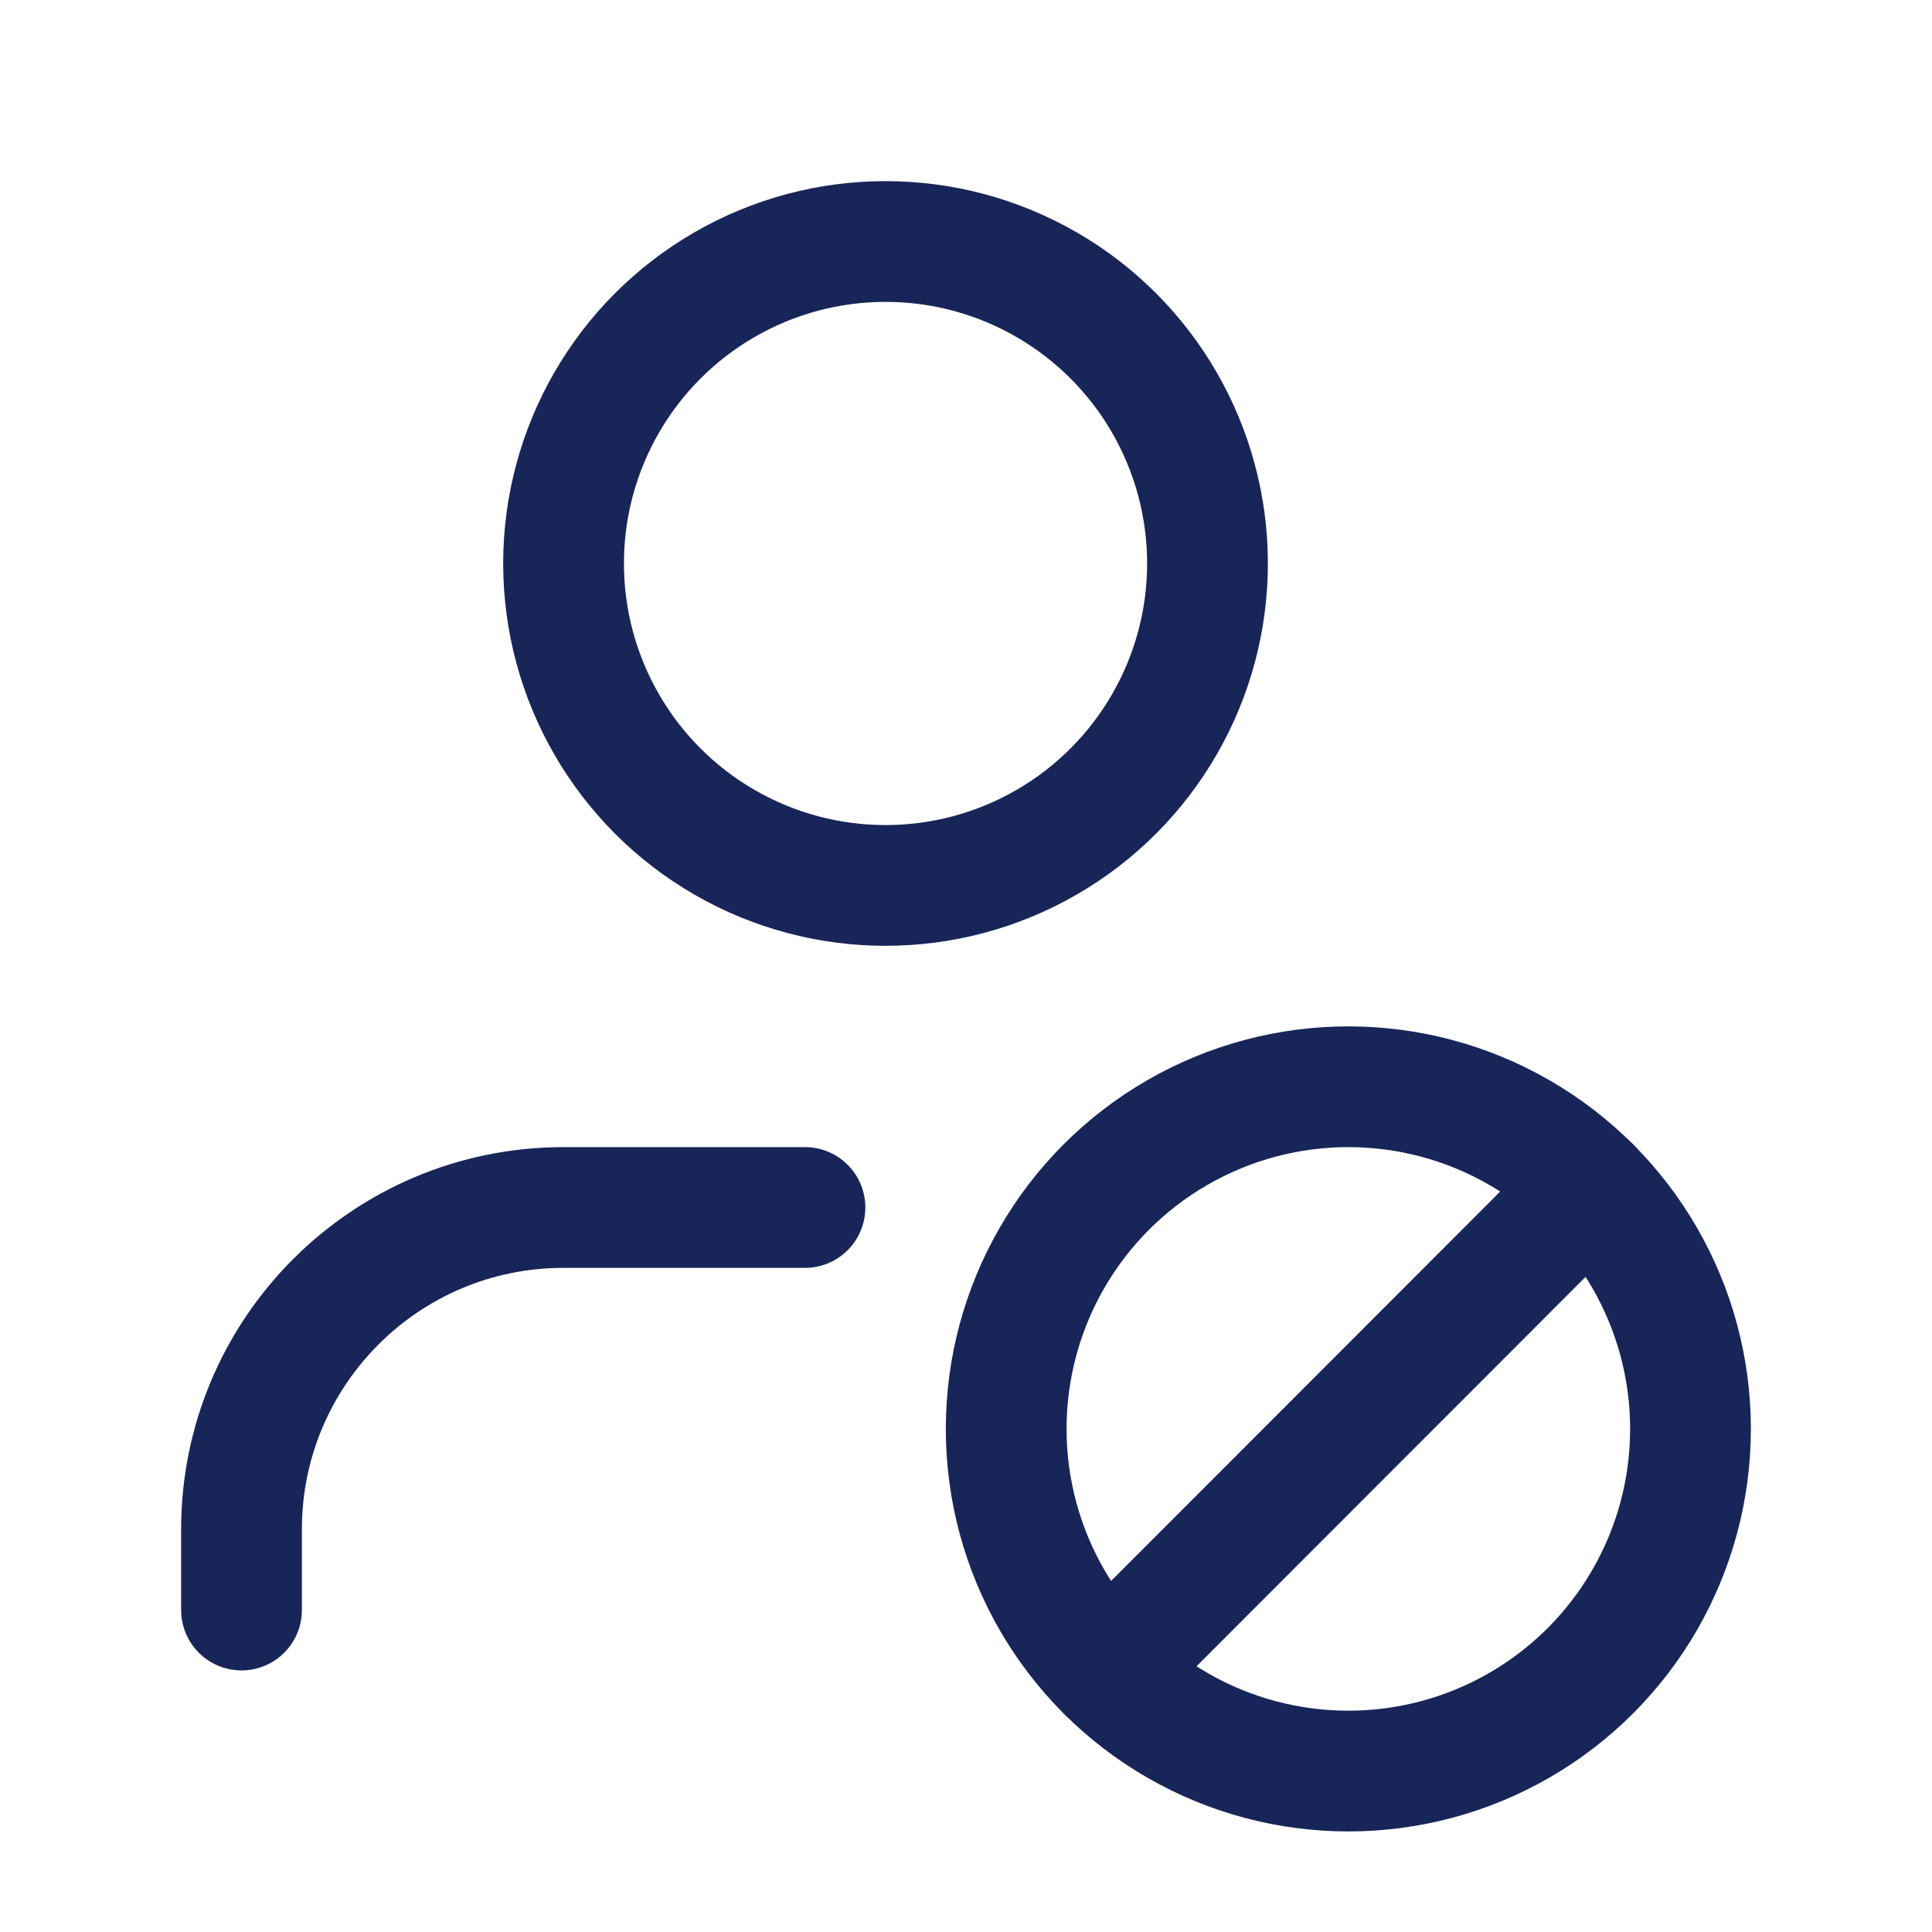
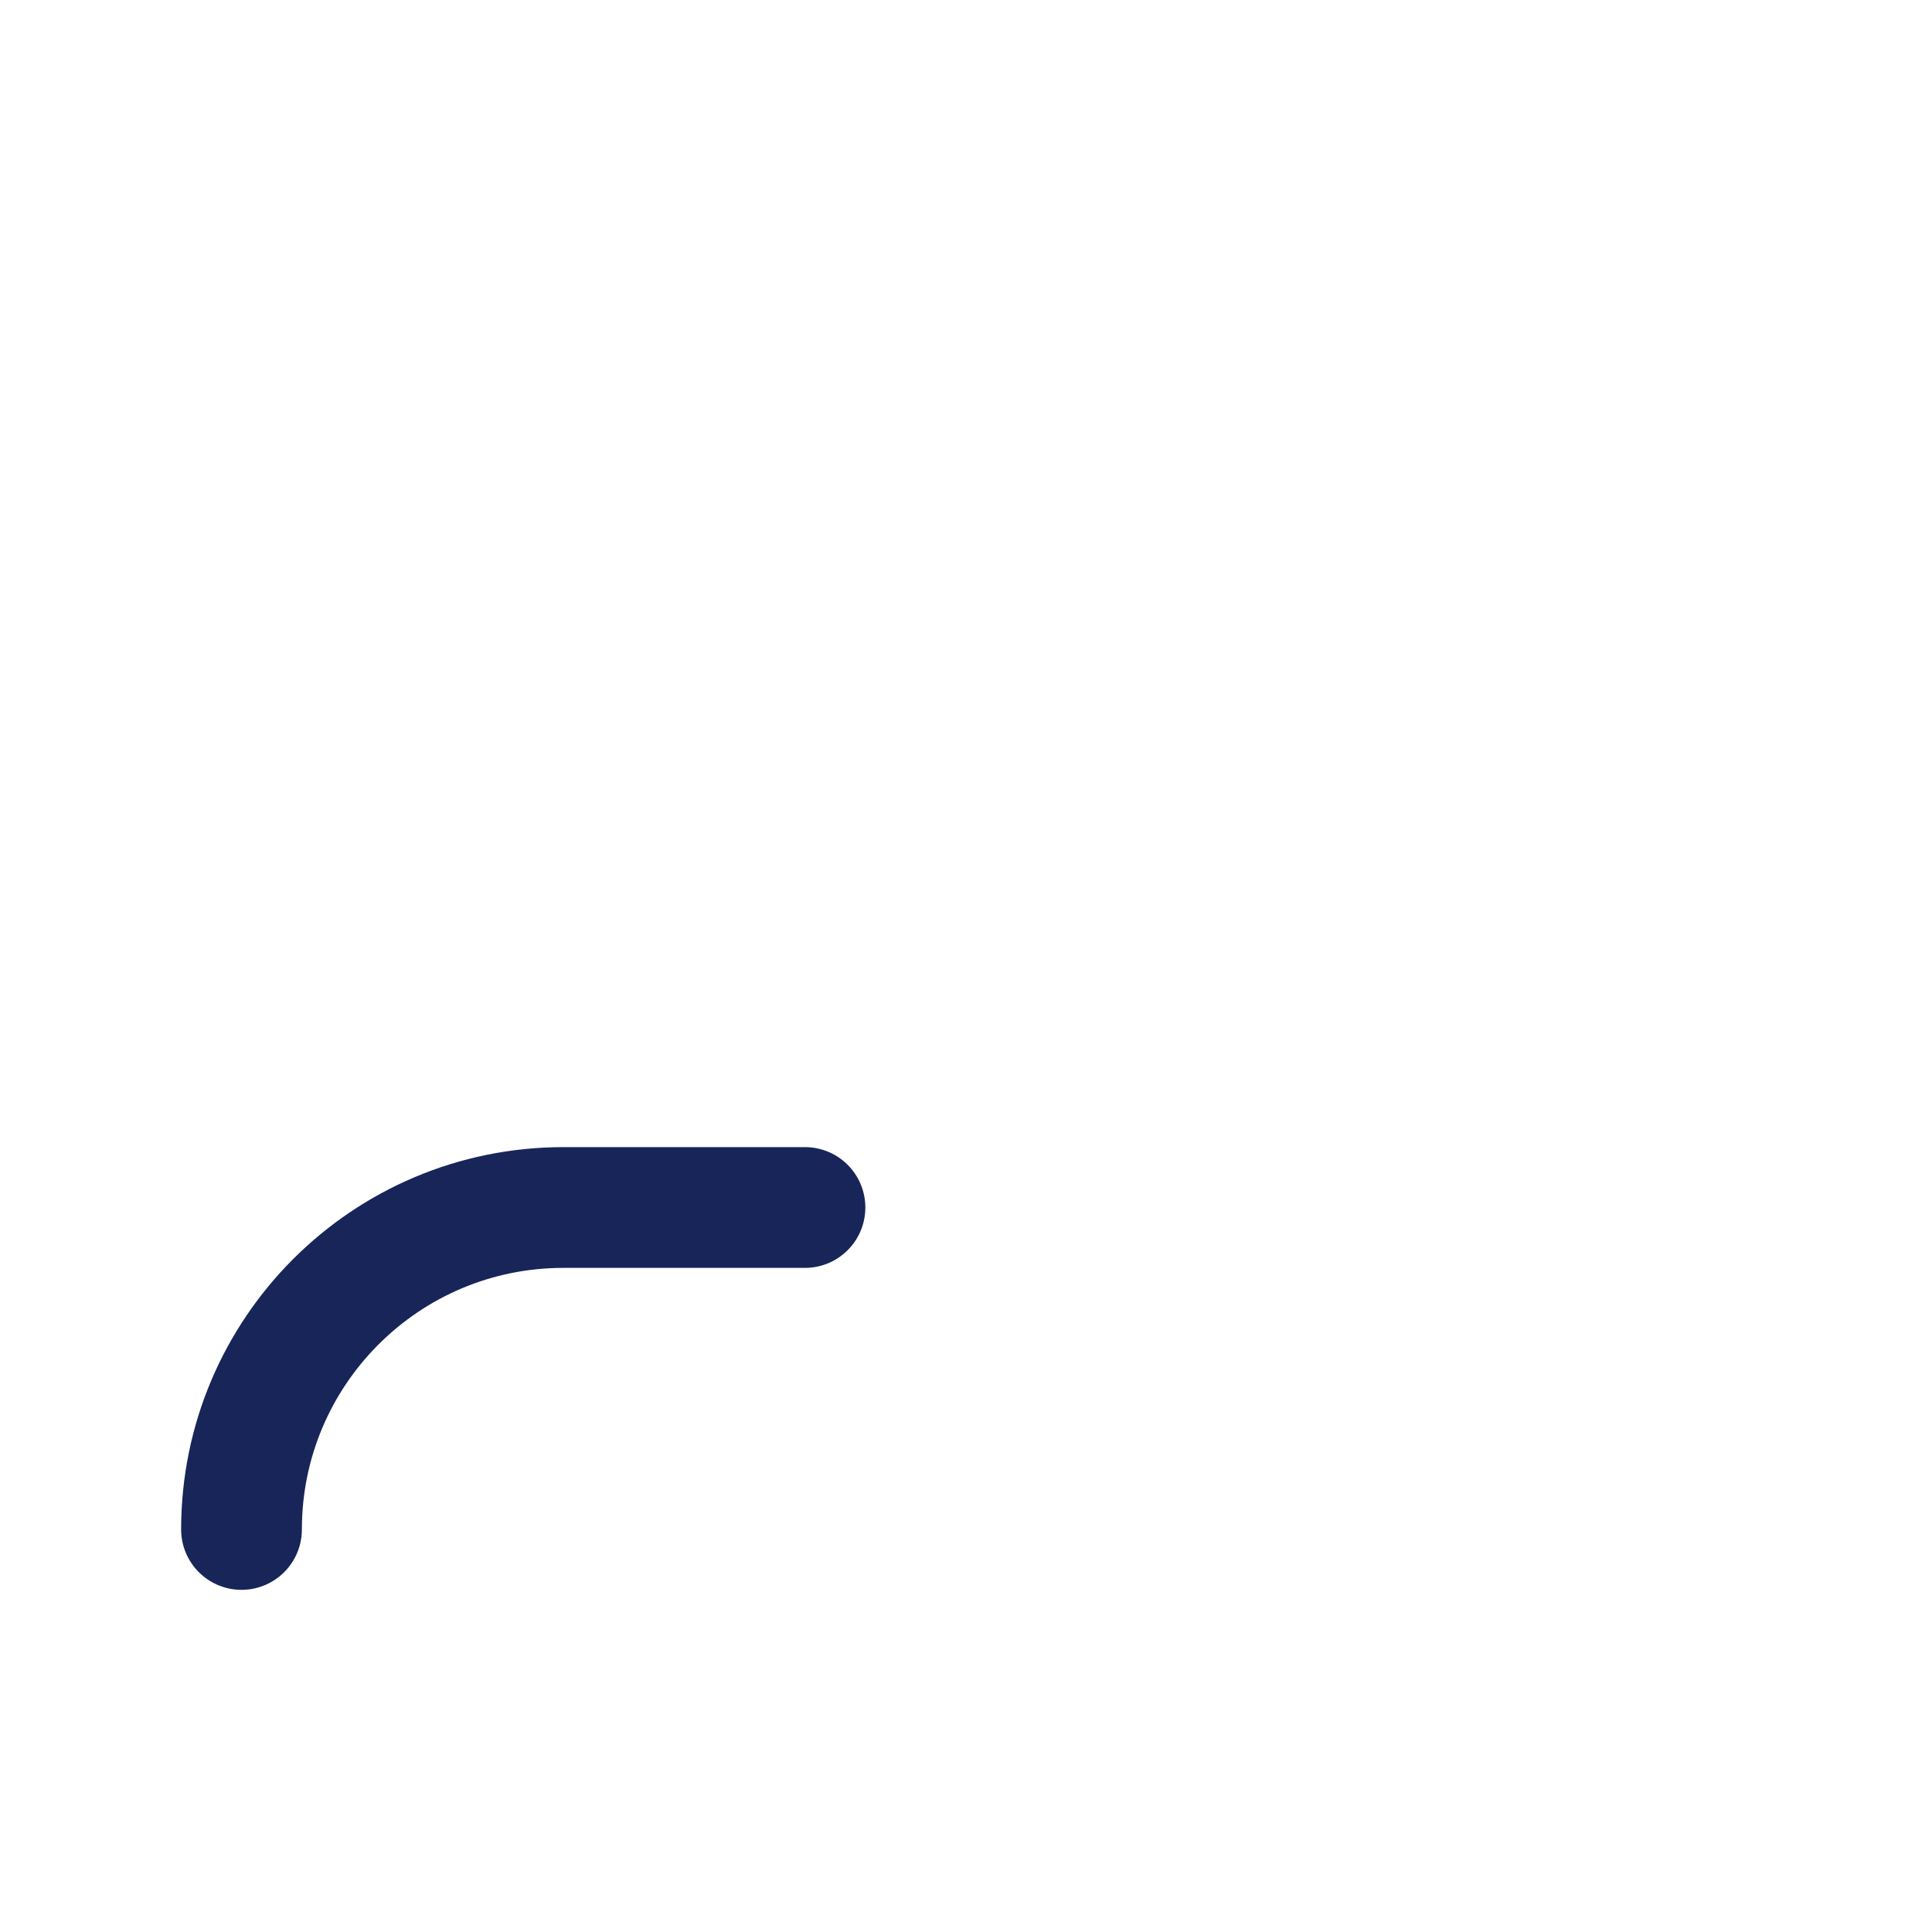
<svg xmlns="http://www.w3.org/2000/svg" width="20" height="20" viewBox="0 0 20 20" fill="none">
-   <path d="M16.462 12.286L11.455 17.297" stroke="#182559" stroke-width="1.25" stroke-linecap="round" stroke-linejoin="round" />
-   <circle cx="13.958" cy="14.792" r="3.542" stroke="#182559" stroke-width="1.25" stroke-linecap="round" stroke-linejoin="round" />
-   <path d="M8.333 12.5H5.833C3.992 12.5 2.5 13.992 2.5 15.833V16.667" stroke="#182559" stroke-width="1.25" stroke-linecap="round" stroke-linejoin="round" />
-   <circle cx="9.167" cy="5.833" r="3.333" stroke="#182559" stroke-width="1.25" stroke-linecap="round" stroke-linejoin="round" />
+   <path d="M8.333 12.5H5.833C3.992 12.5 2.5 13.992 2.5 15.833" stroke="#182559" stroke-width="1.25" stroke-linecap="round" stroke-linejoin="round" />
</svg>